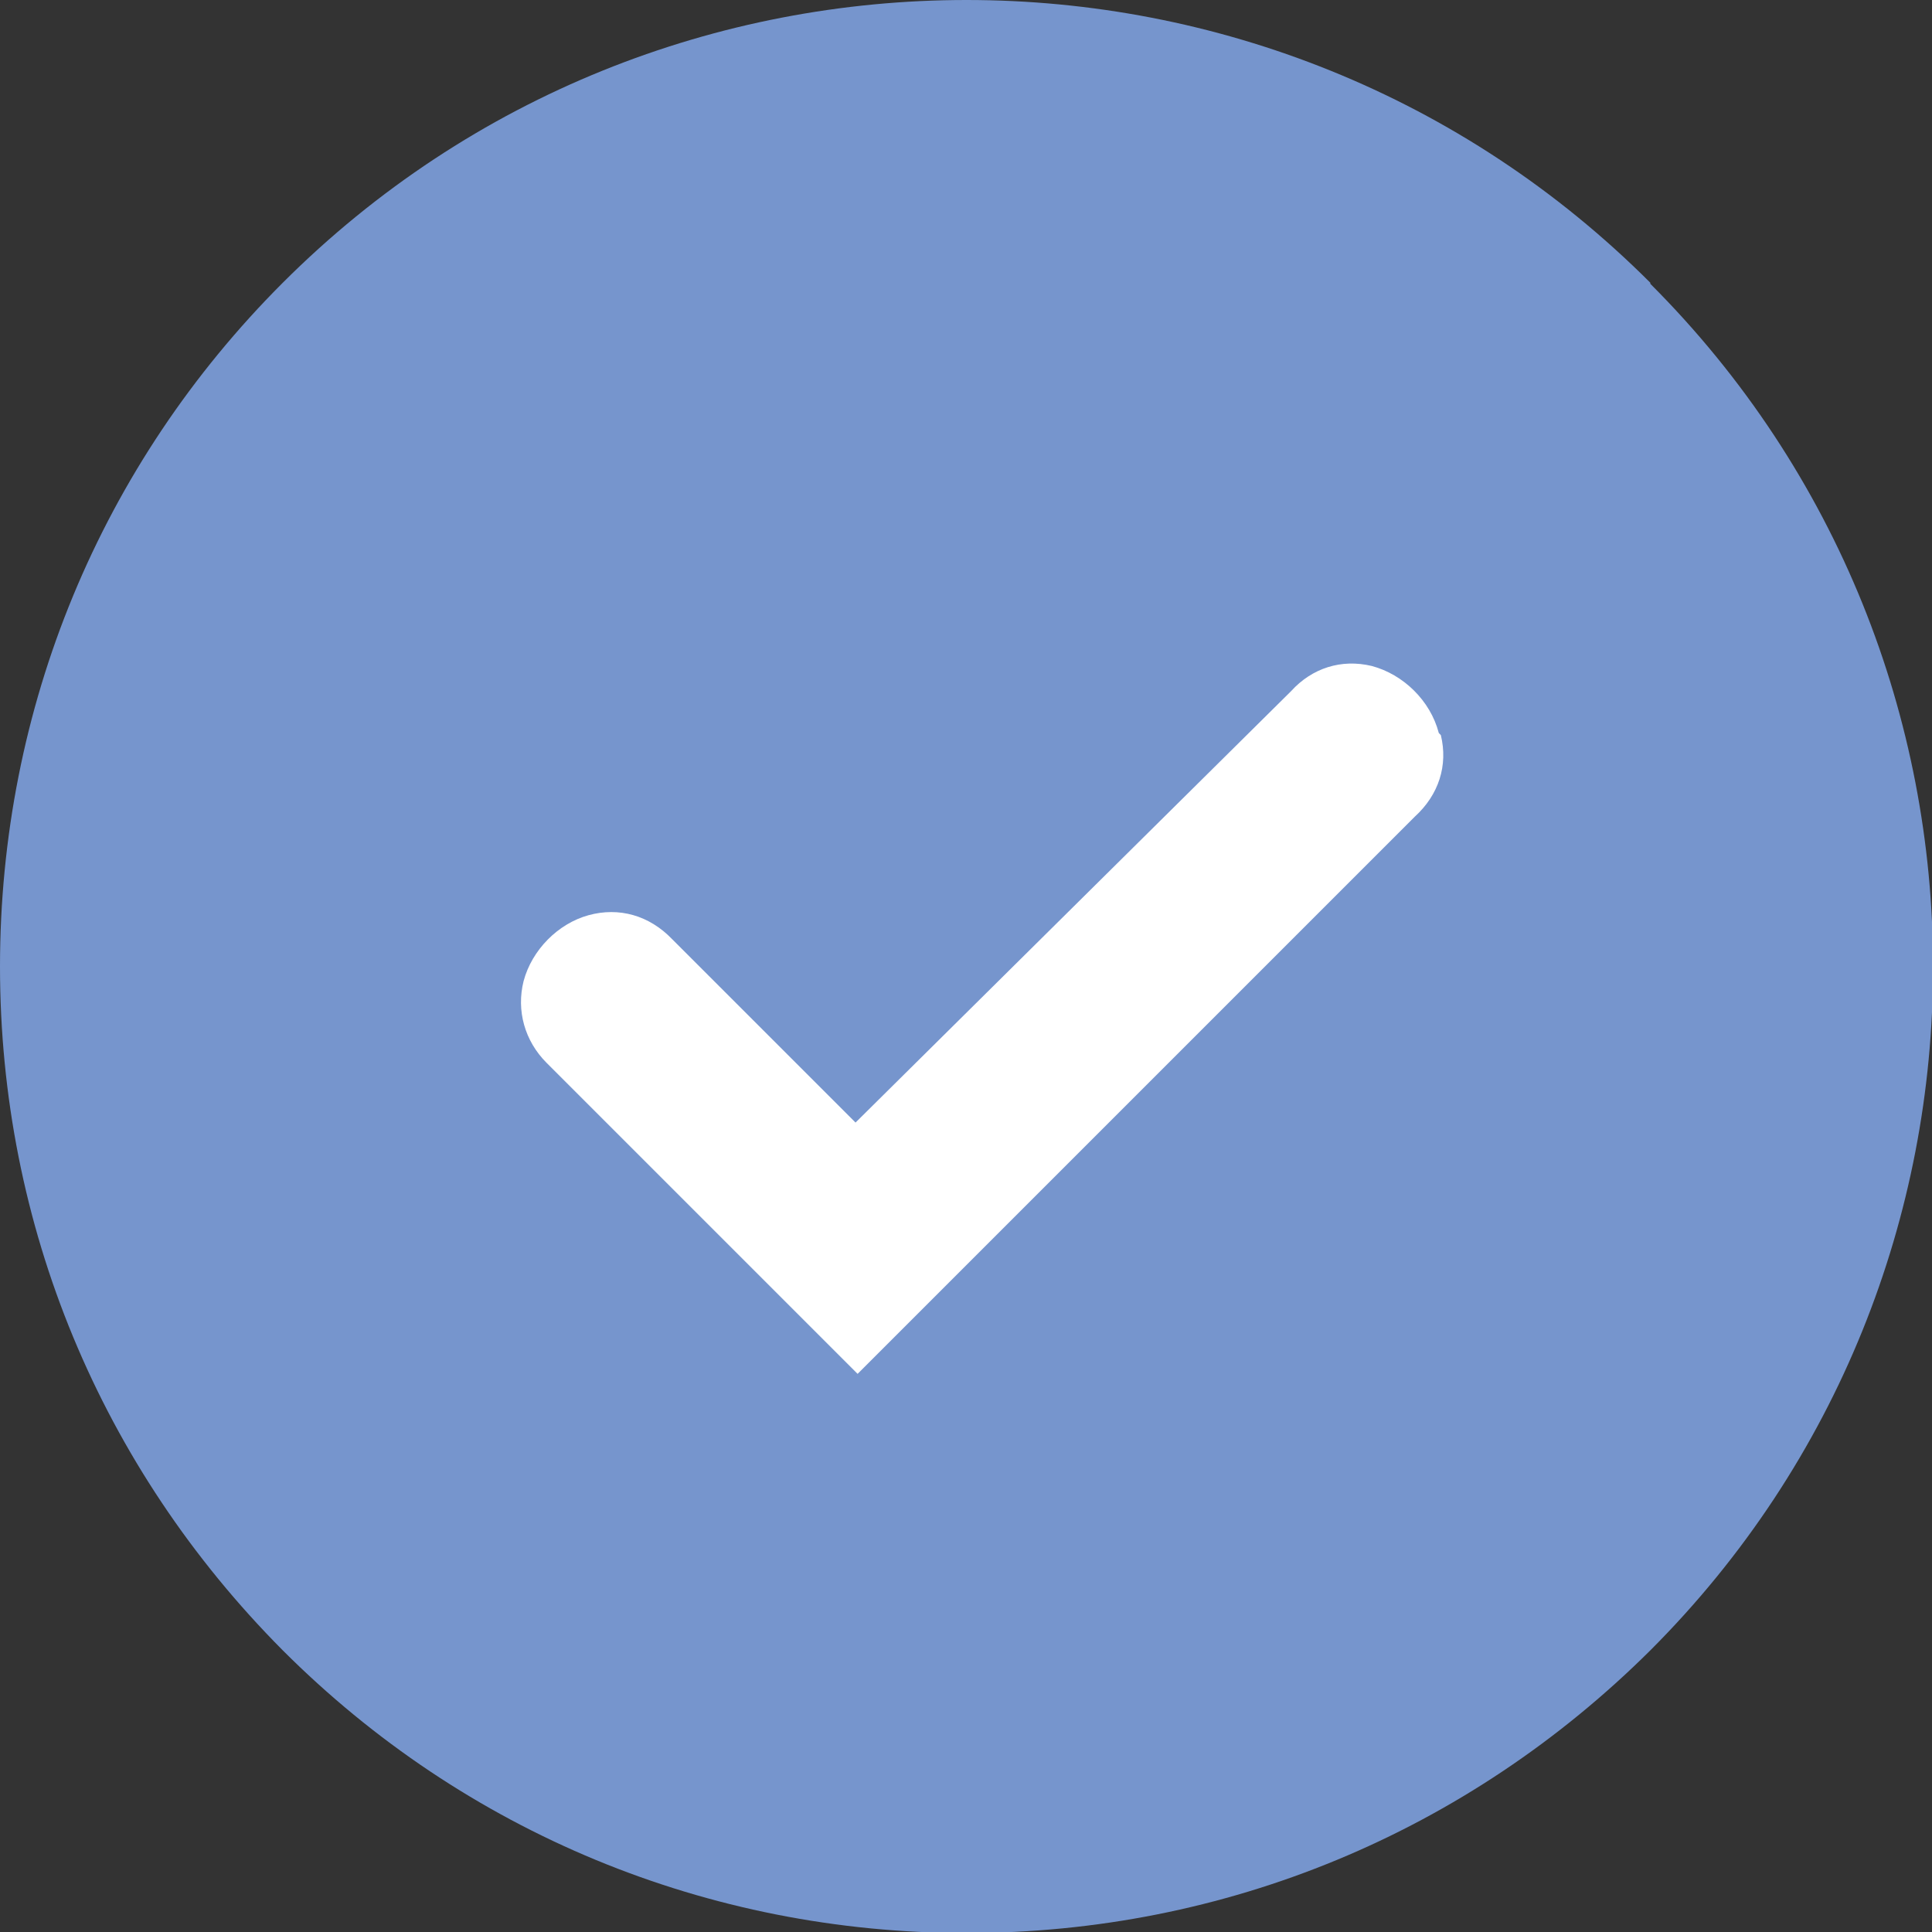
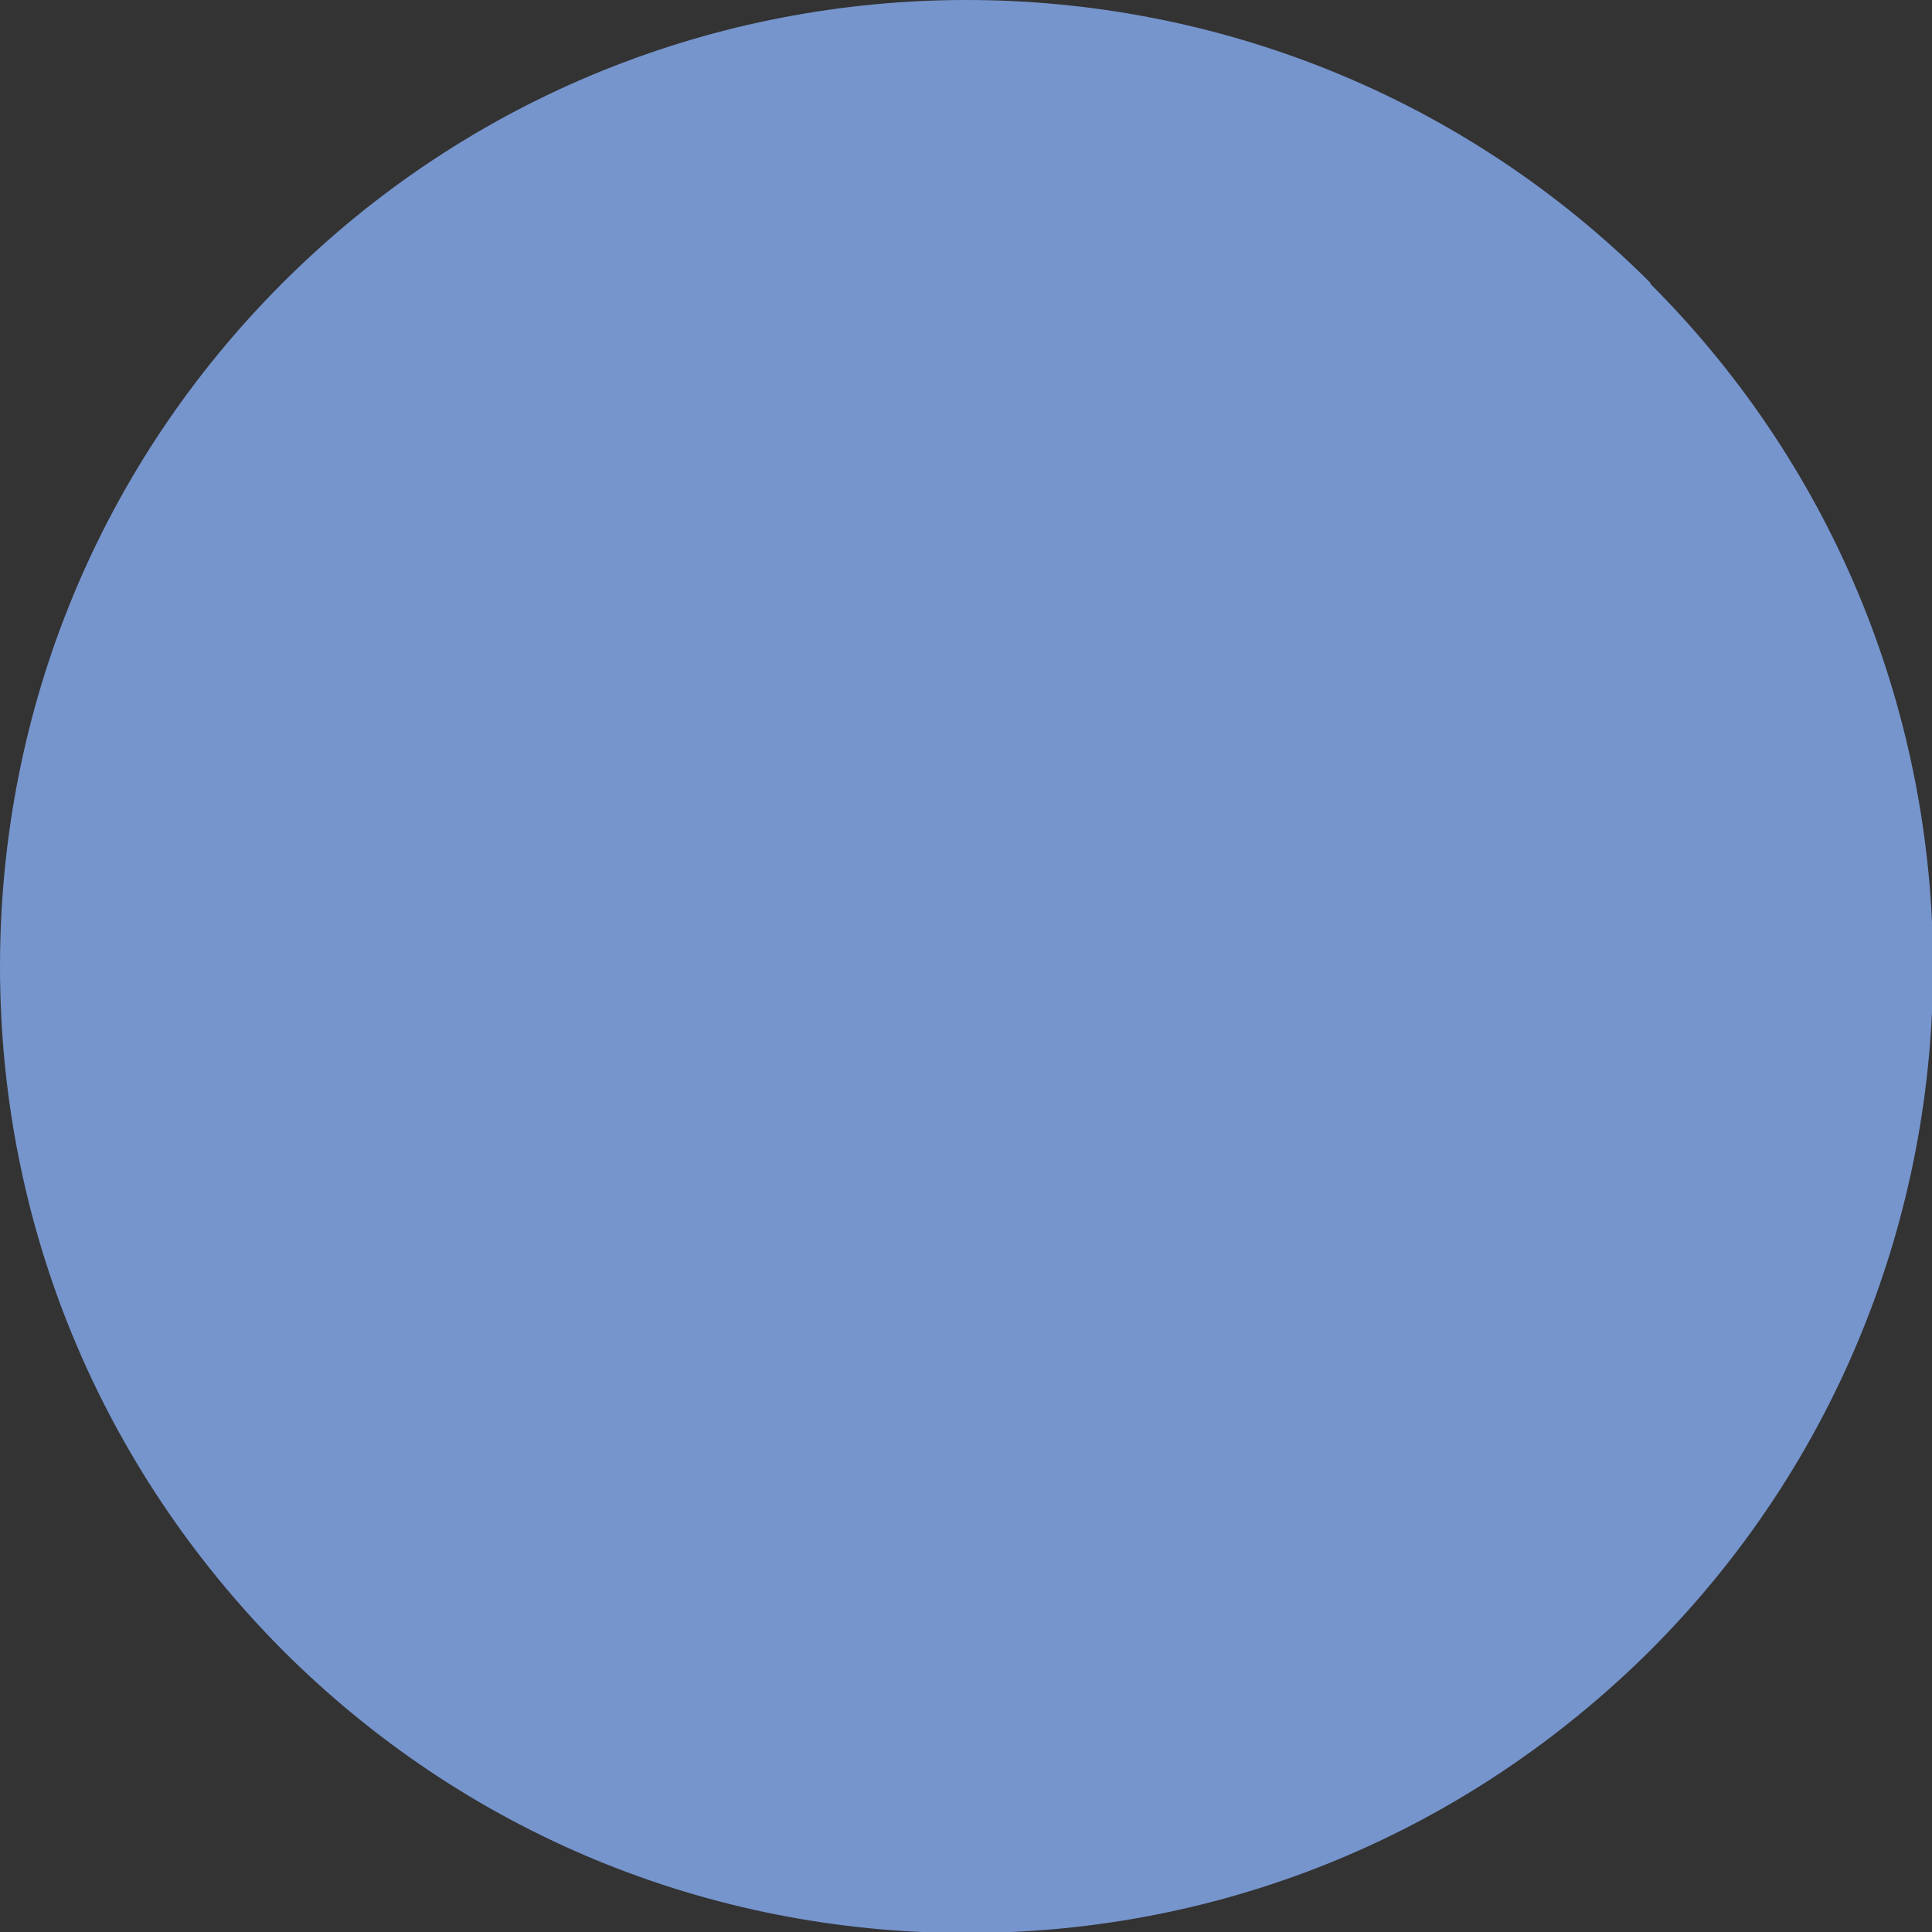
<svg xmlns="http://www.w3.org/2000/svg" width="28" height="28" viewBox="0 0 28 28" fill="none">
  <rect x="0" y="0" width="28" height="28" fill="#333333" stroke="none" />
  <g clip-path="url(#clip0_7_1162)">
    <path d="M23.918 4.098C18.454 -1.366 9.561 -1.366 4.098 4.098C1.457 6.738 0 10.259 0 14.008C0 17.756 1.457 21.262 4.098 23.918C6.738 26.558 10.259 28.015 14.008 28.015C17.756 28.015 21.262 26.558 23.918 23.918C29.381 18.454 29.381 9.576 23.918 4.113V4.098Z" fill="#7695CD" />
-     <path d="M20.882 10.654C20.988 11.094 20.852 11.519 20.503 11.837L12.429 19.911L7.922 15.404C7.603 15.085 7.482 14.645 7.588 14.22C7.709 13.765 8.089 13.385 8.529 13.264C8.969 13.143 9.409 13.264 9.743 13.613L12.399 16.269L18.712 10.016C19.015 9.682 19.44 9.546 19.881 9.652C20.336 9.773 20.73 10.153 20.852 10.623L20.882 10.654Z" fill="white" />
  </g>
  <defs>
    <clipPath id="clip0_7_1162">
      <rect width="28" height="28" fill="white" />
    </clipPath>
  </defs>
</svg>